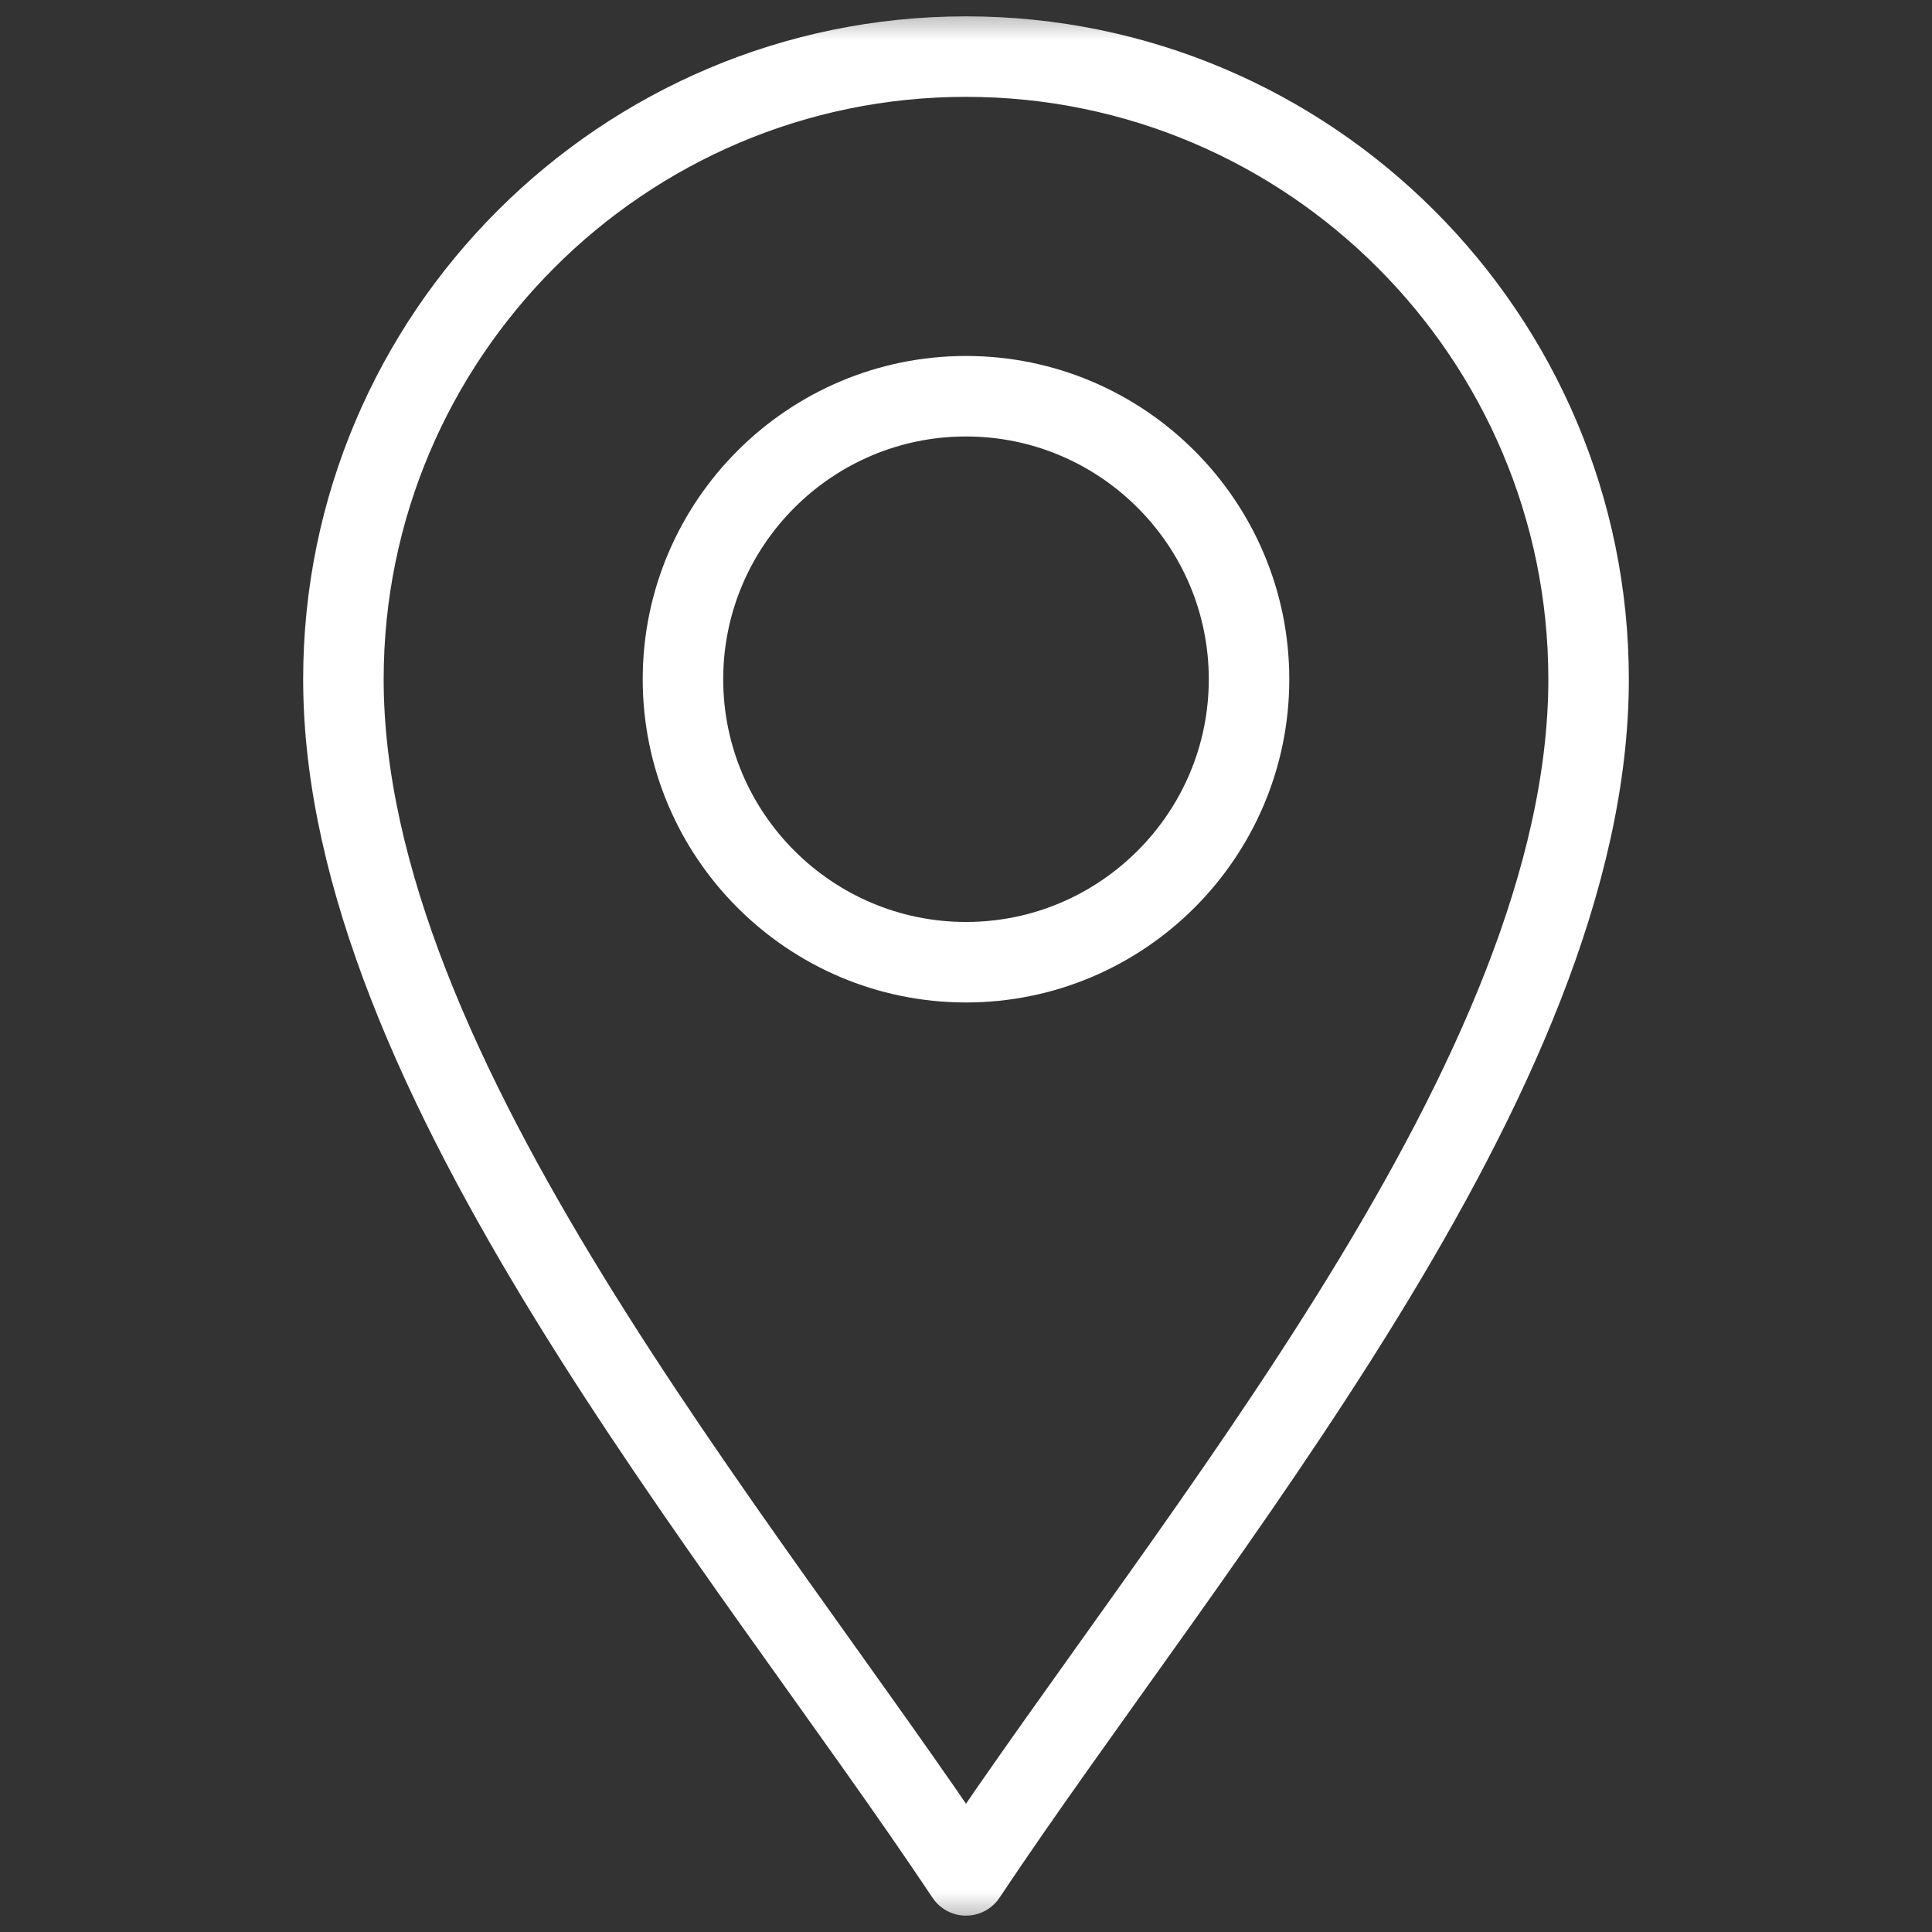
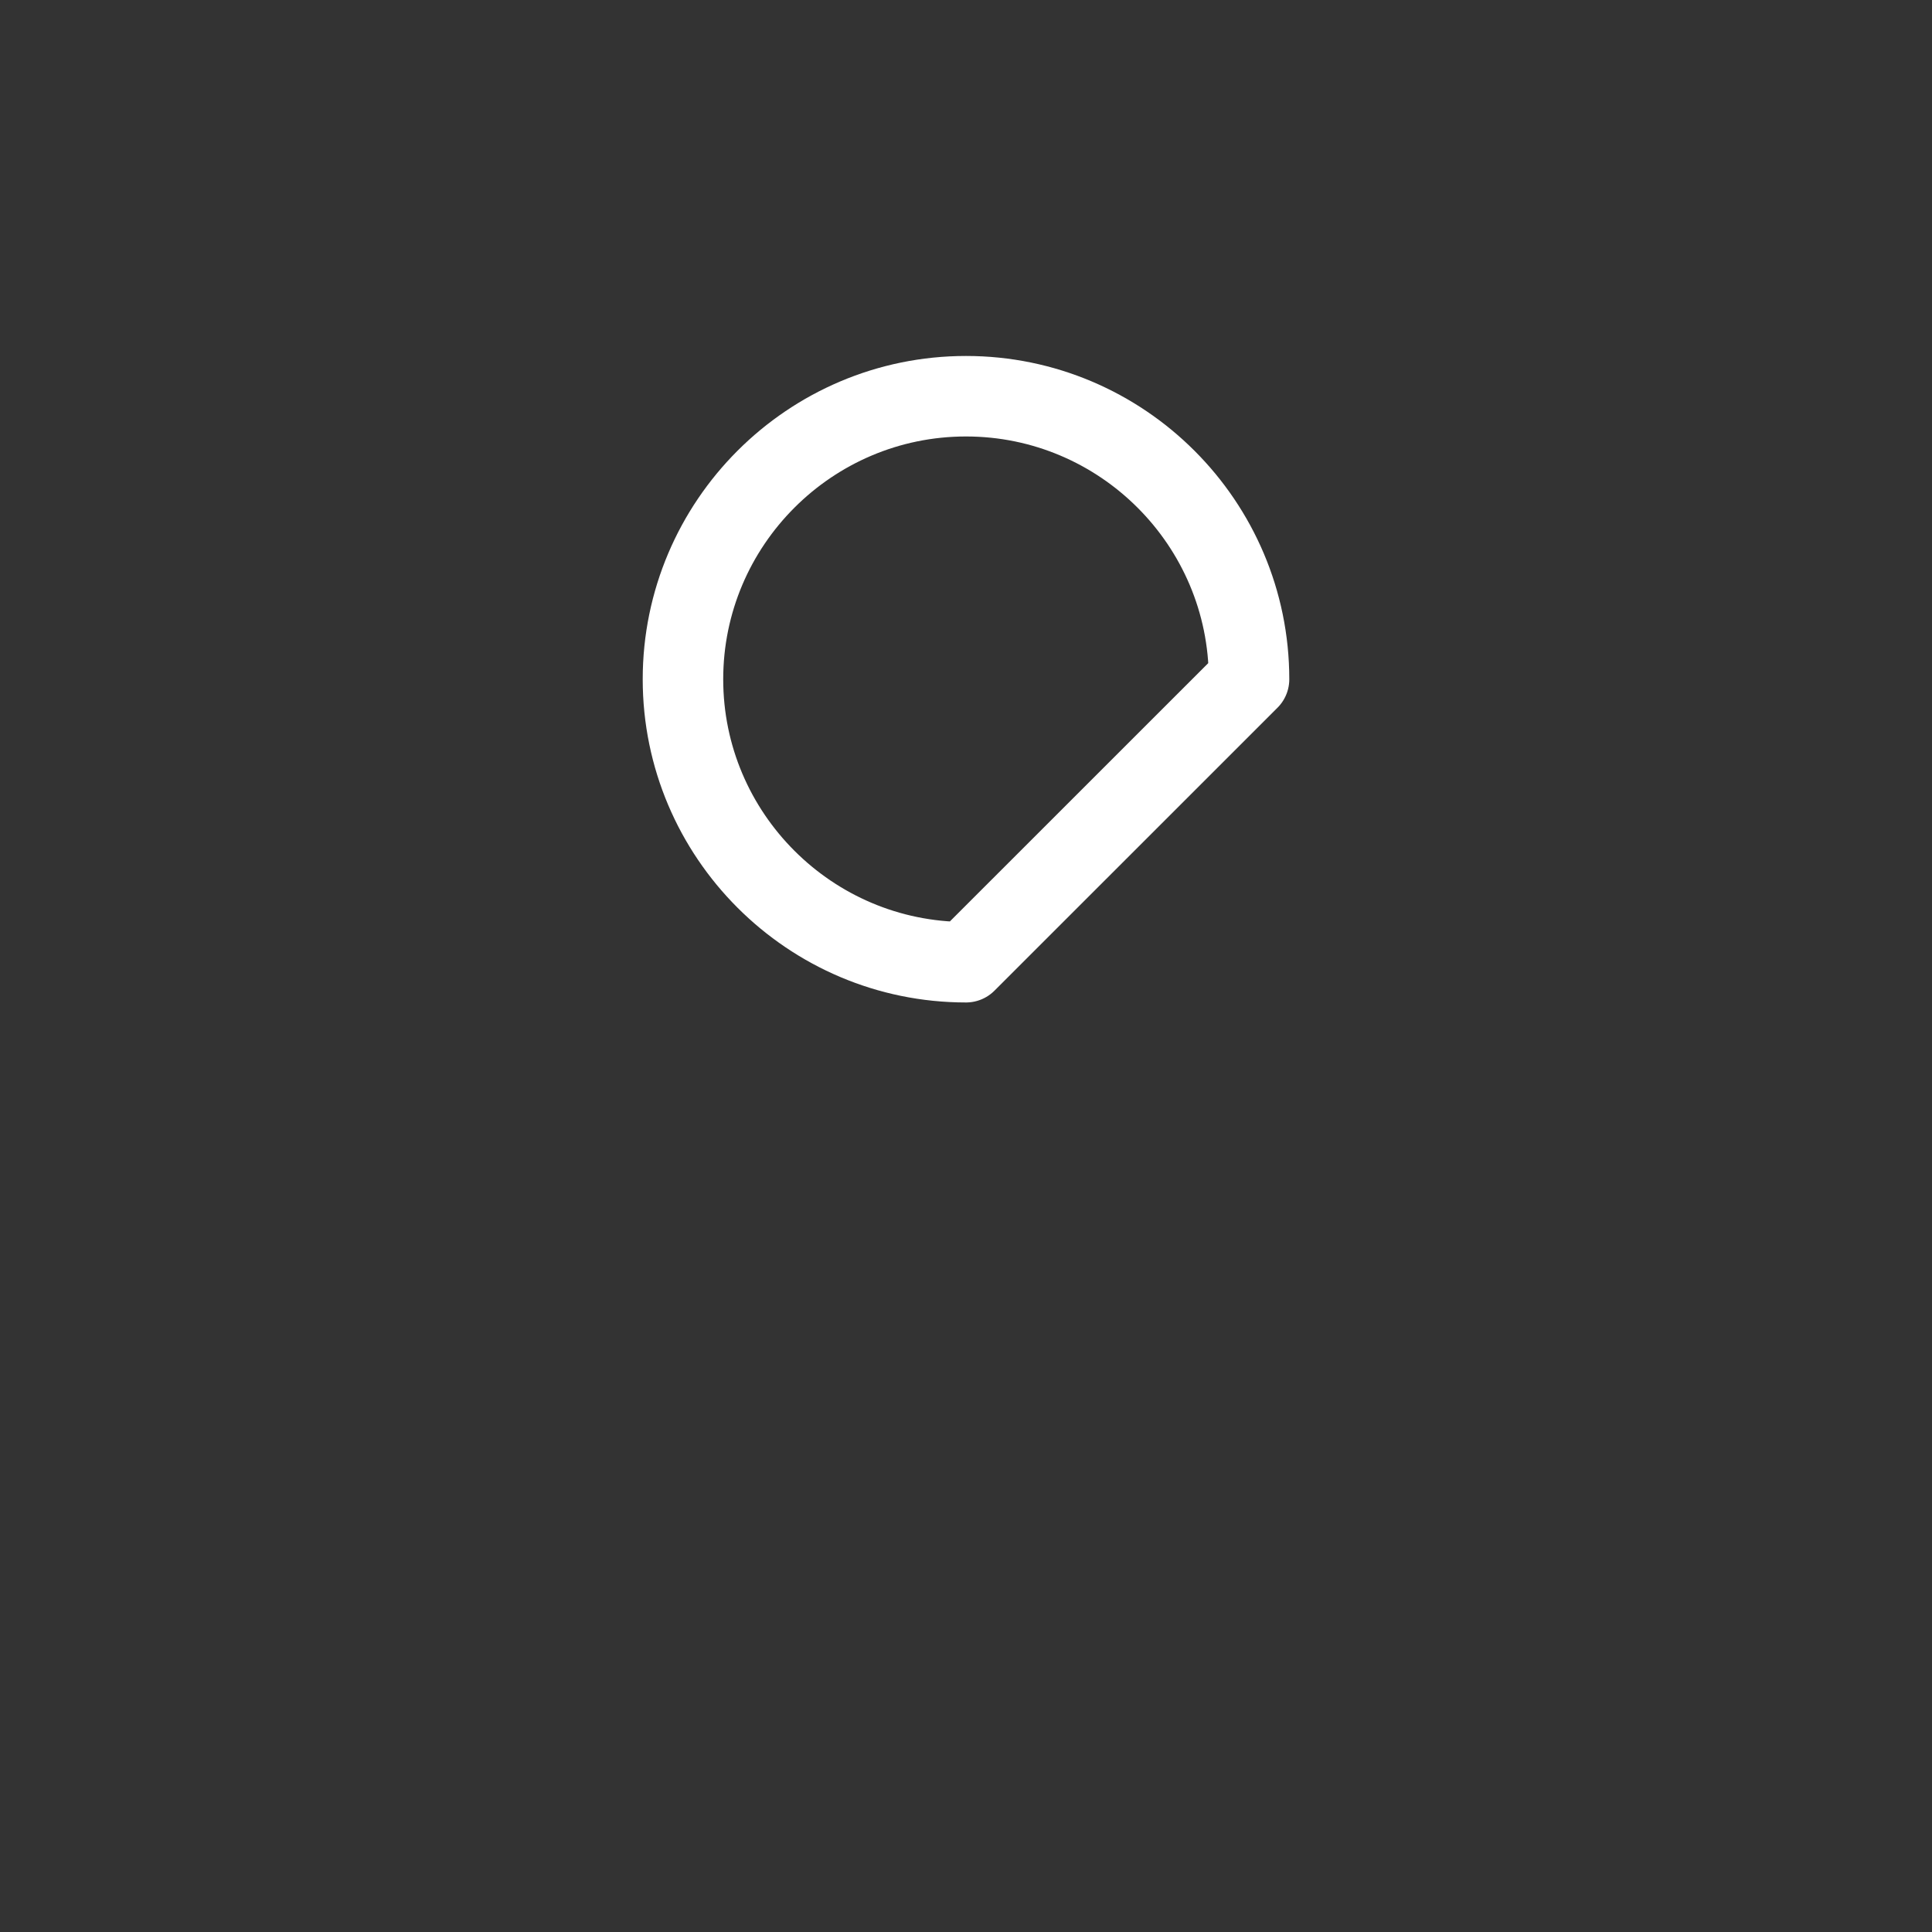
<svg xmlns="http://www.w3.org/2000/svg" width="24" height="24" viewBox="0 0 24 24" fill="none">
  <rect x="0" y="0" width="24" height="24" fill="#333333" stroke="none" />
  <mask id="mask0_39_5598" style="mask-type:luminance" maskUnits="userSpaceOnUse" x="0" y="0" width="24" height="24">
    <path d="M0 1.90735e-06H24V24H0V1.90735e-06Z" fill="#ffffff" />
  </mask>
  <g mask="url(#mask0_39_5598)">
-     <path d="M12 23.297C9.188 19.078 4.266 13.359 4.266 8.438C4.266 4.173 7.735 0.703 12 0.703C16.265 0.703 19.734 4.173 19.734 8.438C19.734 13.359 14.812 19.078 12 23.297Z" stroke="#ffffff" stroke-miterlimit="10" stroke-linecap="round" stroke-linejoin="round" />
-     <path d="M12 11.953C10.062 11.953 8.484 10.376 8.484 8.438C8.484 6.499 10.062 4.922 12 4.922C13.938 4.922 15.516 6.499 15.516 8.438C15.516 10.376 13.938 11.953 12 11.953Z" stroke="#ffffff" stroke-miterlimit="10" stroke-linecap="round" stroke-linejoin="round" />
+     <path d="M12 11.953C10.062 11.953 8.484 10.376 8.484 8.438C8.484 6.499 10.062 4.922 12 4.922C13.938 4.922 15.516 6.499 15.516 8.438Z" stroke="#ffffff" stroke-miterlimit="10" stroke-linecap="round" stroke-linejoin="round" />
  </g>
</svg>